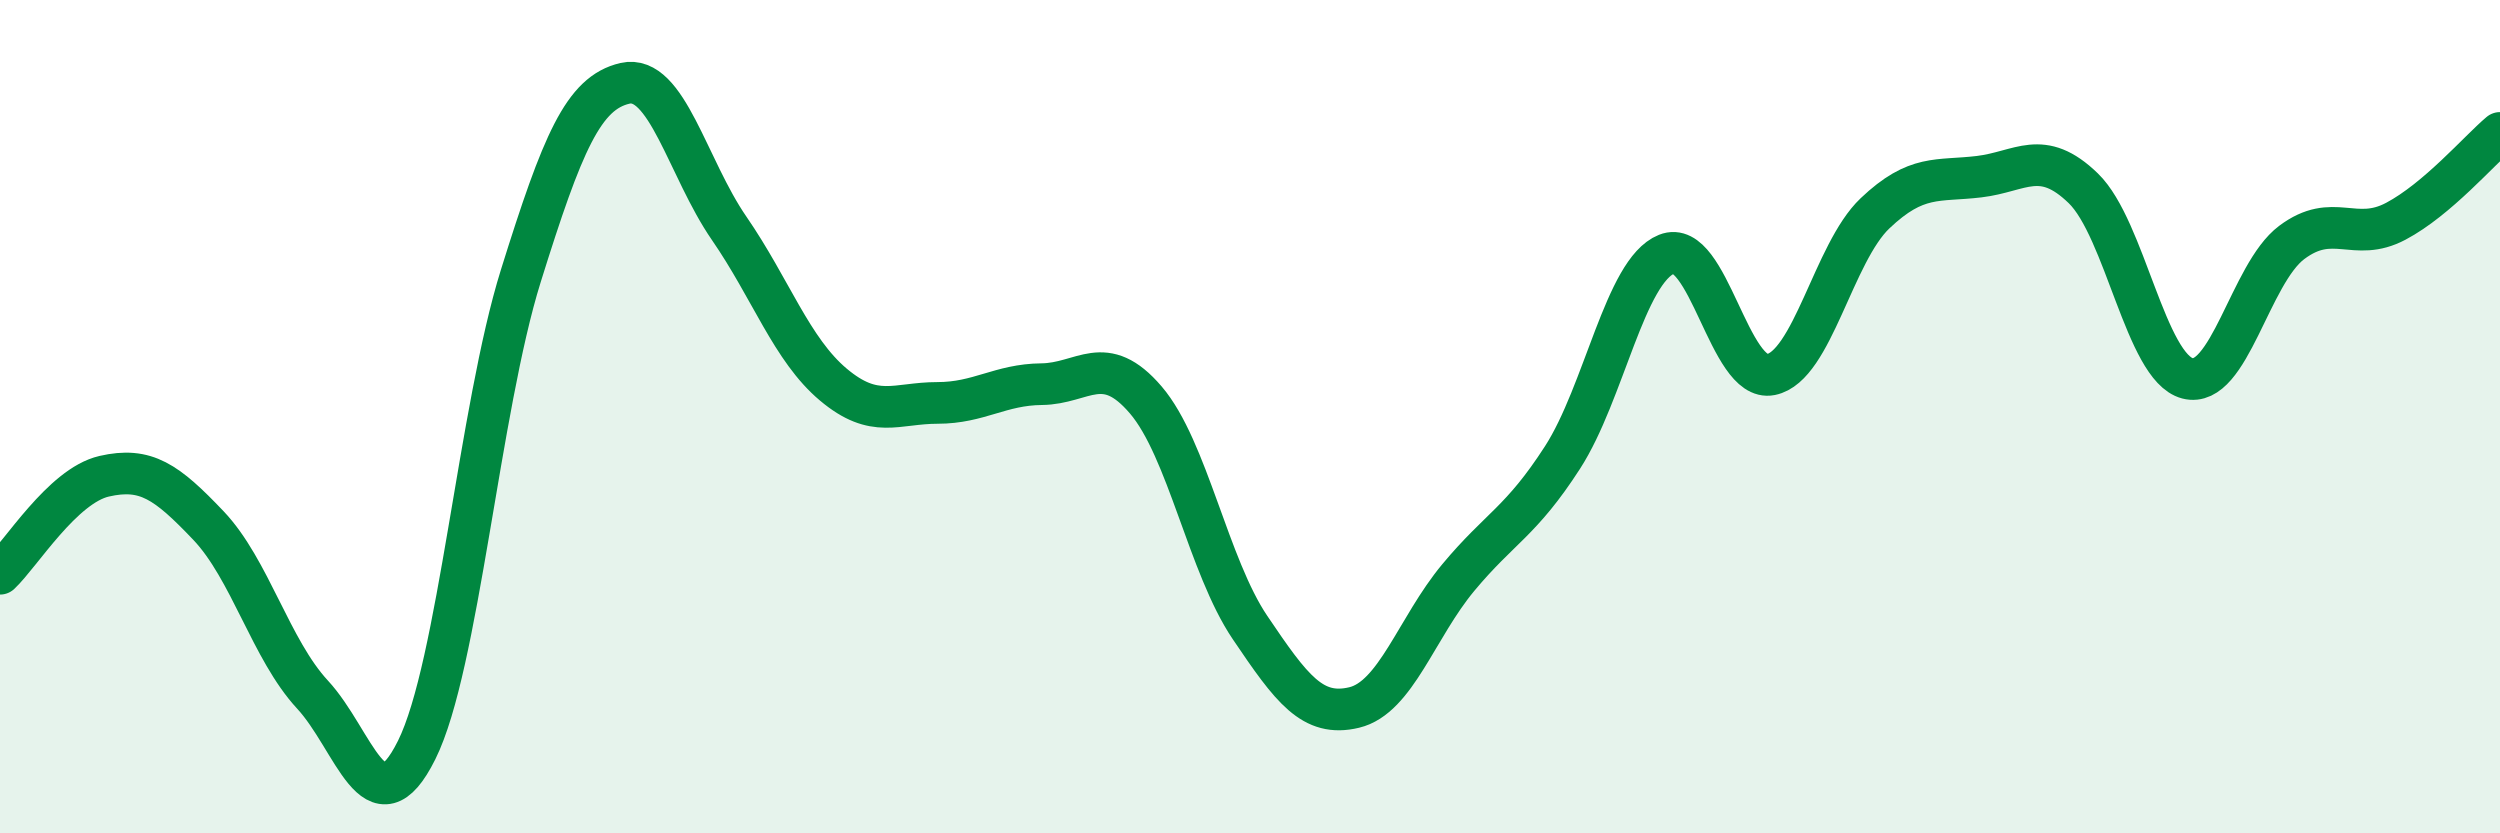
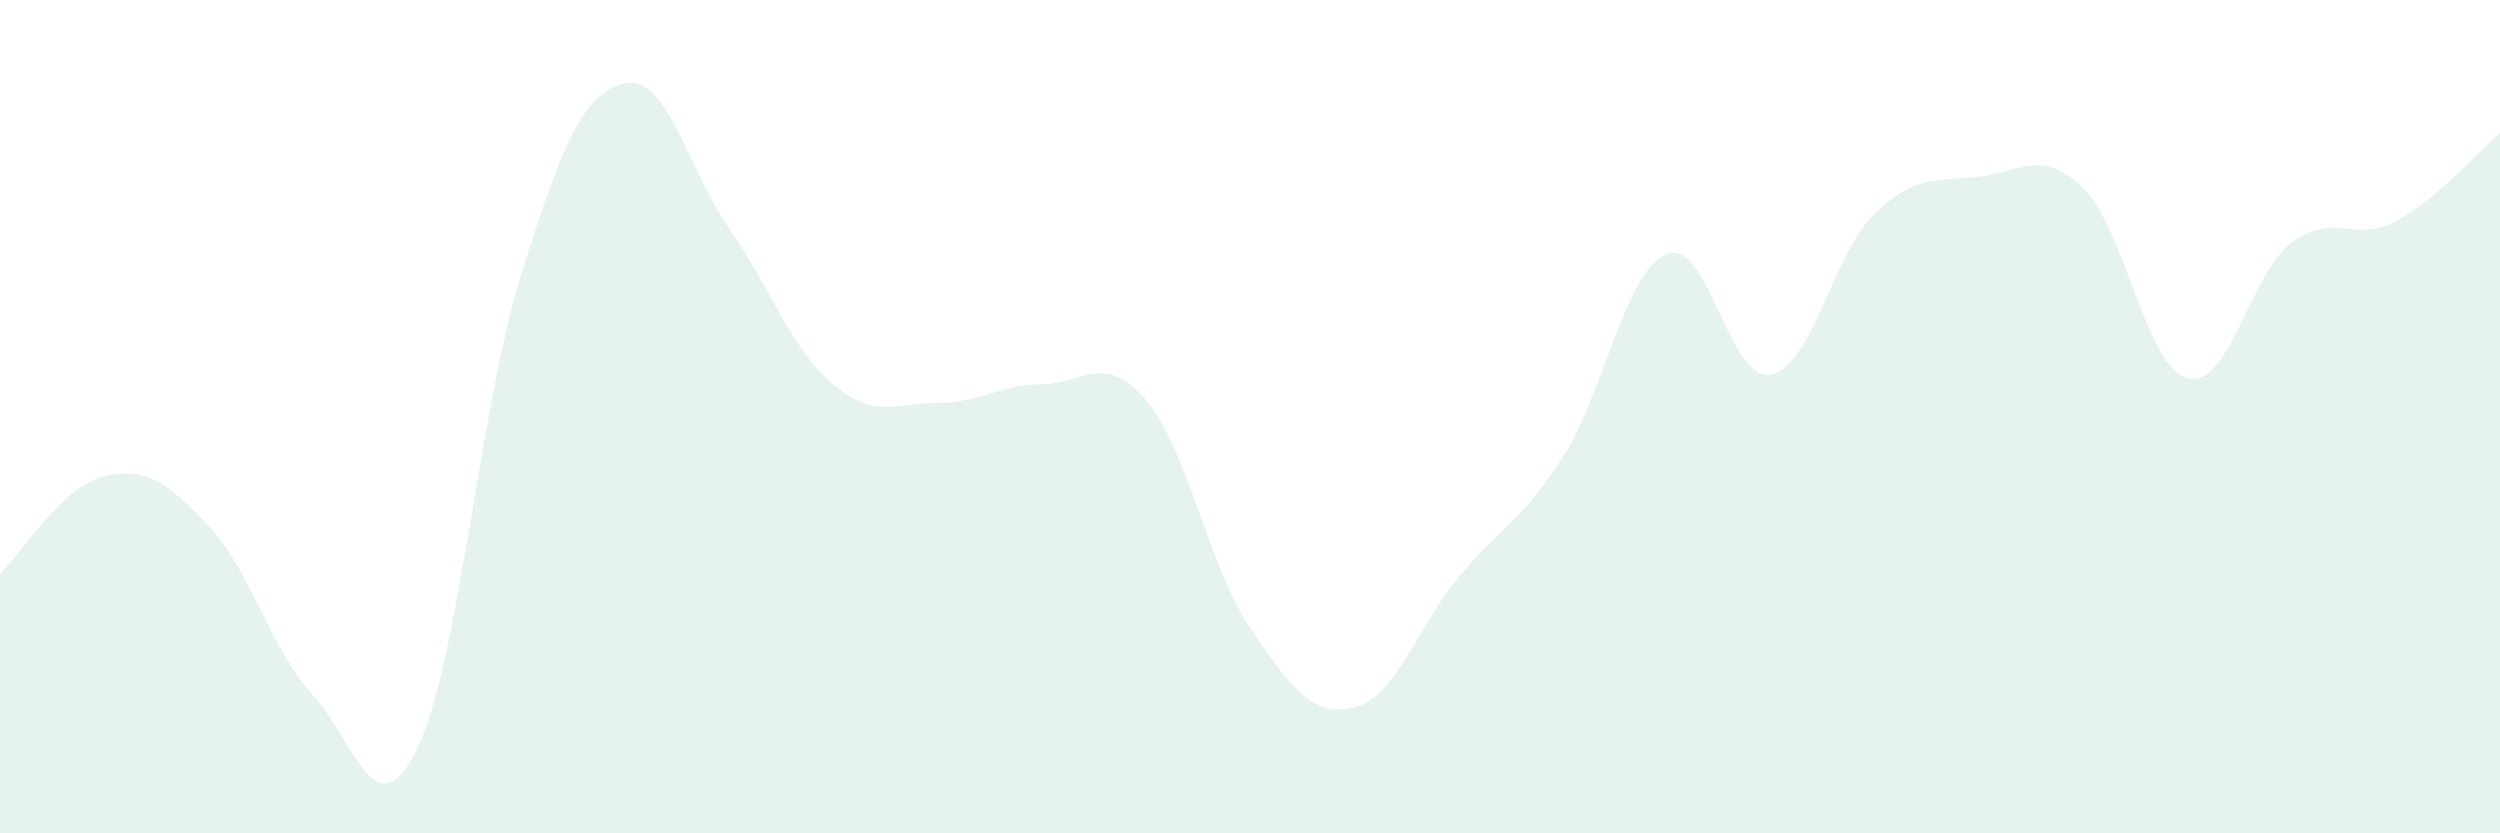
<svg xmlns="http://www.w3.org/2000/svg" width="60" height="20" viewBox="0 0 60 20">
  <path d="M 0,13.77 C 0.5,13.3 1.5,11.66 2.5,11.43 C 3.5,11.2 4,11.56 5,12.61 C 6,13.66 6.5,15.59 7.5,16.67 C 8.5,17.75 9,20.01 10,18 C 11,15.99 11.5,9.82 12.5,6.62 C 13.5,3.42 14,2.23 15,2 C 16,1.77 16.5,4.03 17.5,5.48 C 18.5,6.93 19,8.39 20,9.23 C 21,10.07 21.5,9.67 22.5,9.67 C 23.5,9.67 24,9.23 25,9.22 C 26,9.21 26.5,8.43 27.5,9.6 C 28.5,10.77 29,13.58 30,15.06 C 31,16.54 31.5,17.22 32.5,16.98 C 33.5,16.74 34,15.06 35,13.86 C 36,12.66 36.5,12.53 37.5,10.98 C 38.5,9.43 39,6.5 40,6.1 C 41,5.7 41.5,9.19 42.5,8.99 C 43.5,8.79 44,6.07 45,5.12 C 46,4.17 46.5,4.36 47.5,4.24 C 48.5,4.12 49,3.55 50,4.52 C 51,5.49 51.5,8.82 52.5,9.08 C 53.5,9.34 54,6.57 55,5.82 C 56,5.07 56.5,5.84 57.5,5.31 C 58.5,4.78 59.5,3.61 60,3.19L60 20L0 20Z" fill="#008740" opacity="0.1" stroke-linecap="round" stroke-linejoin="round" />
-   <path d="M 0,13.77 C 0.5,13.3 1.5,11.66 2.5,11.43 C 3.5,11.2 4,11.56 5,12.61 C 6,13.66 6.5,15.59 7.5,16.67 C 8.5,17.75 9,20.01 10,18 C 11,15.99 11.5,9.82 12.5,6.62 C 13.5,3.42 14,2.23 15,2 C 16,1.77 16.5,4.03 17.5,5.48 C 18.5,6.93 19,8.39 20,9.23 C 21,10.07 21.5,9.67 22.5,9.67 C 23.5,9.67 24,9.23 25,9.22 C 26,9.21 26.5,8.43 27.5,9.6 C 28.5,10.77 29,13.58 30,15.06 C 31,16.54 31.5,17.22 32.5,16.98 C 33.5,16.74 34,15.06 35,13.86 C 36,12.66 36.5,12.53 37.5,10.98 C 38.5,9.43 39,6.5 40,6.1 C 41,5.7 41.5,9.19 42.5,8.99 C 43.5,8.79 44,6.07 45,5.12 C 46,4.17 46.5,4.36 47.5,4.24 C 48.5,4.12 49,3.55 50,4.52 C 51,5.49 51.5,8.82 52.5,9.08 C 53.5,9.34 54,6.57 55,5.82 C 56,5.07 56.5,5.84 57.5,5.31 C 58.5,4.78 59.5,3.61 60,3.19" stroke="#008740" stroke-width="1" fill="none" stroke-linecap="round" stroke-linejoin="round" />
</svg>